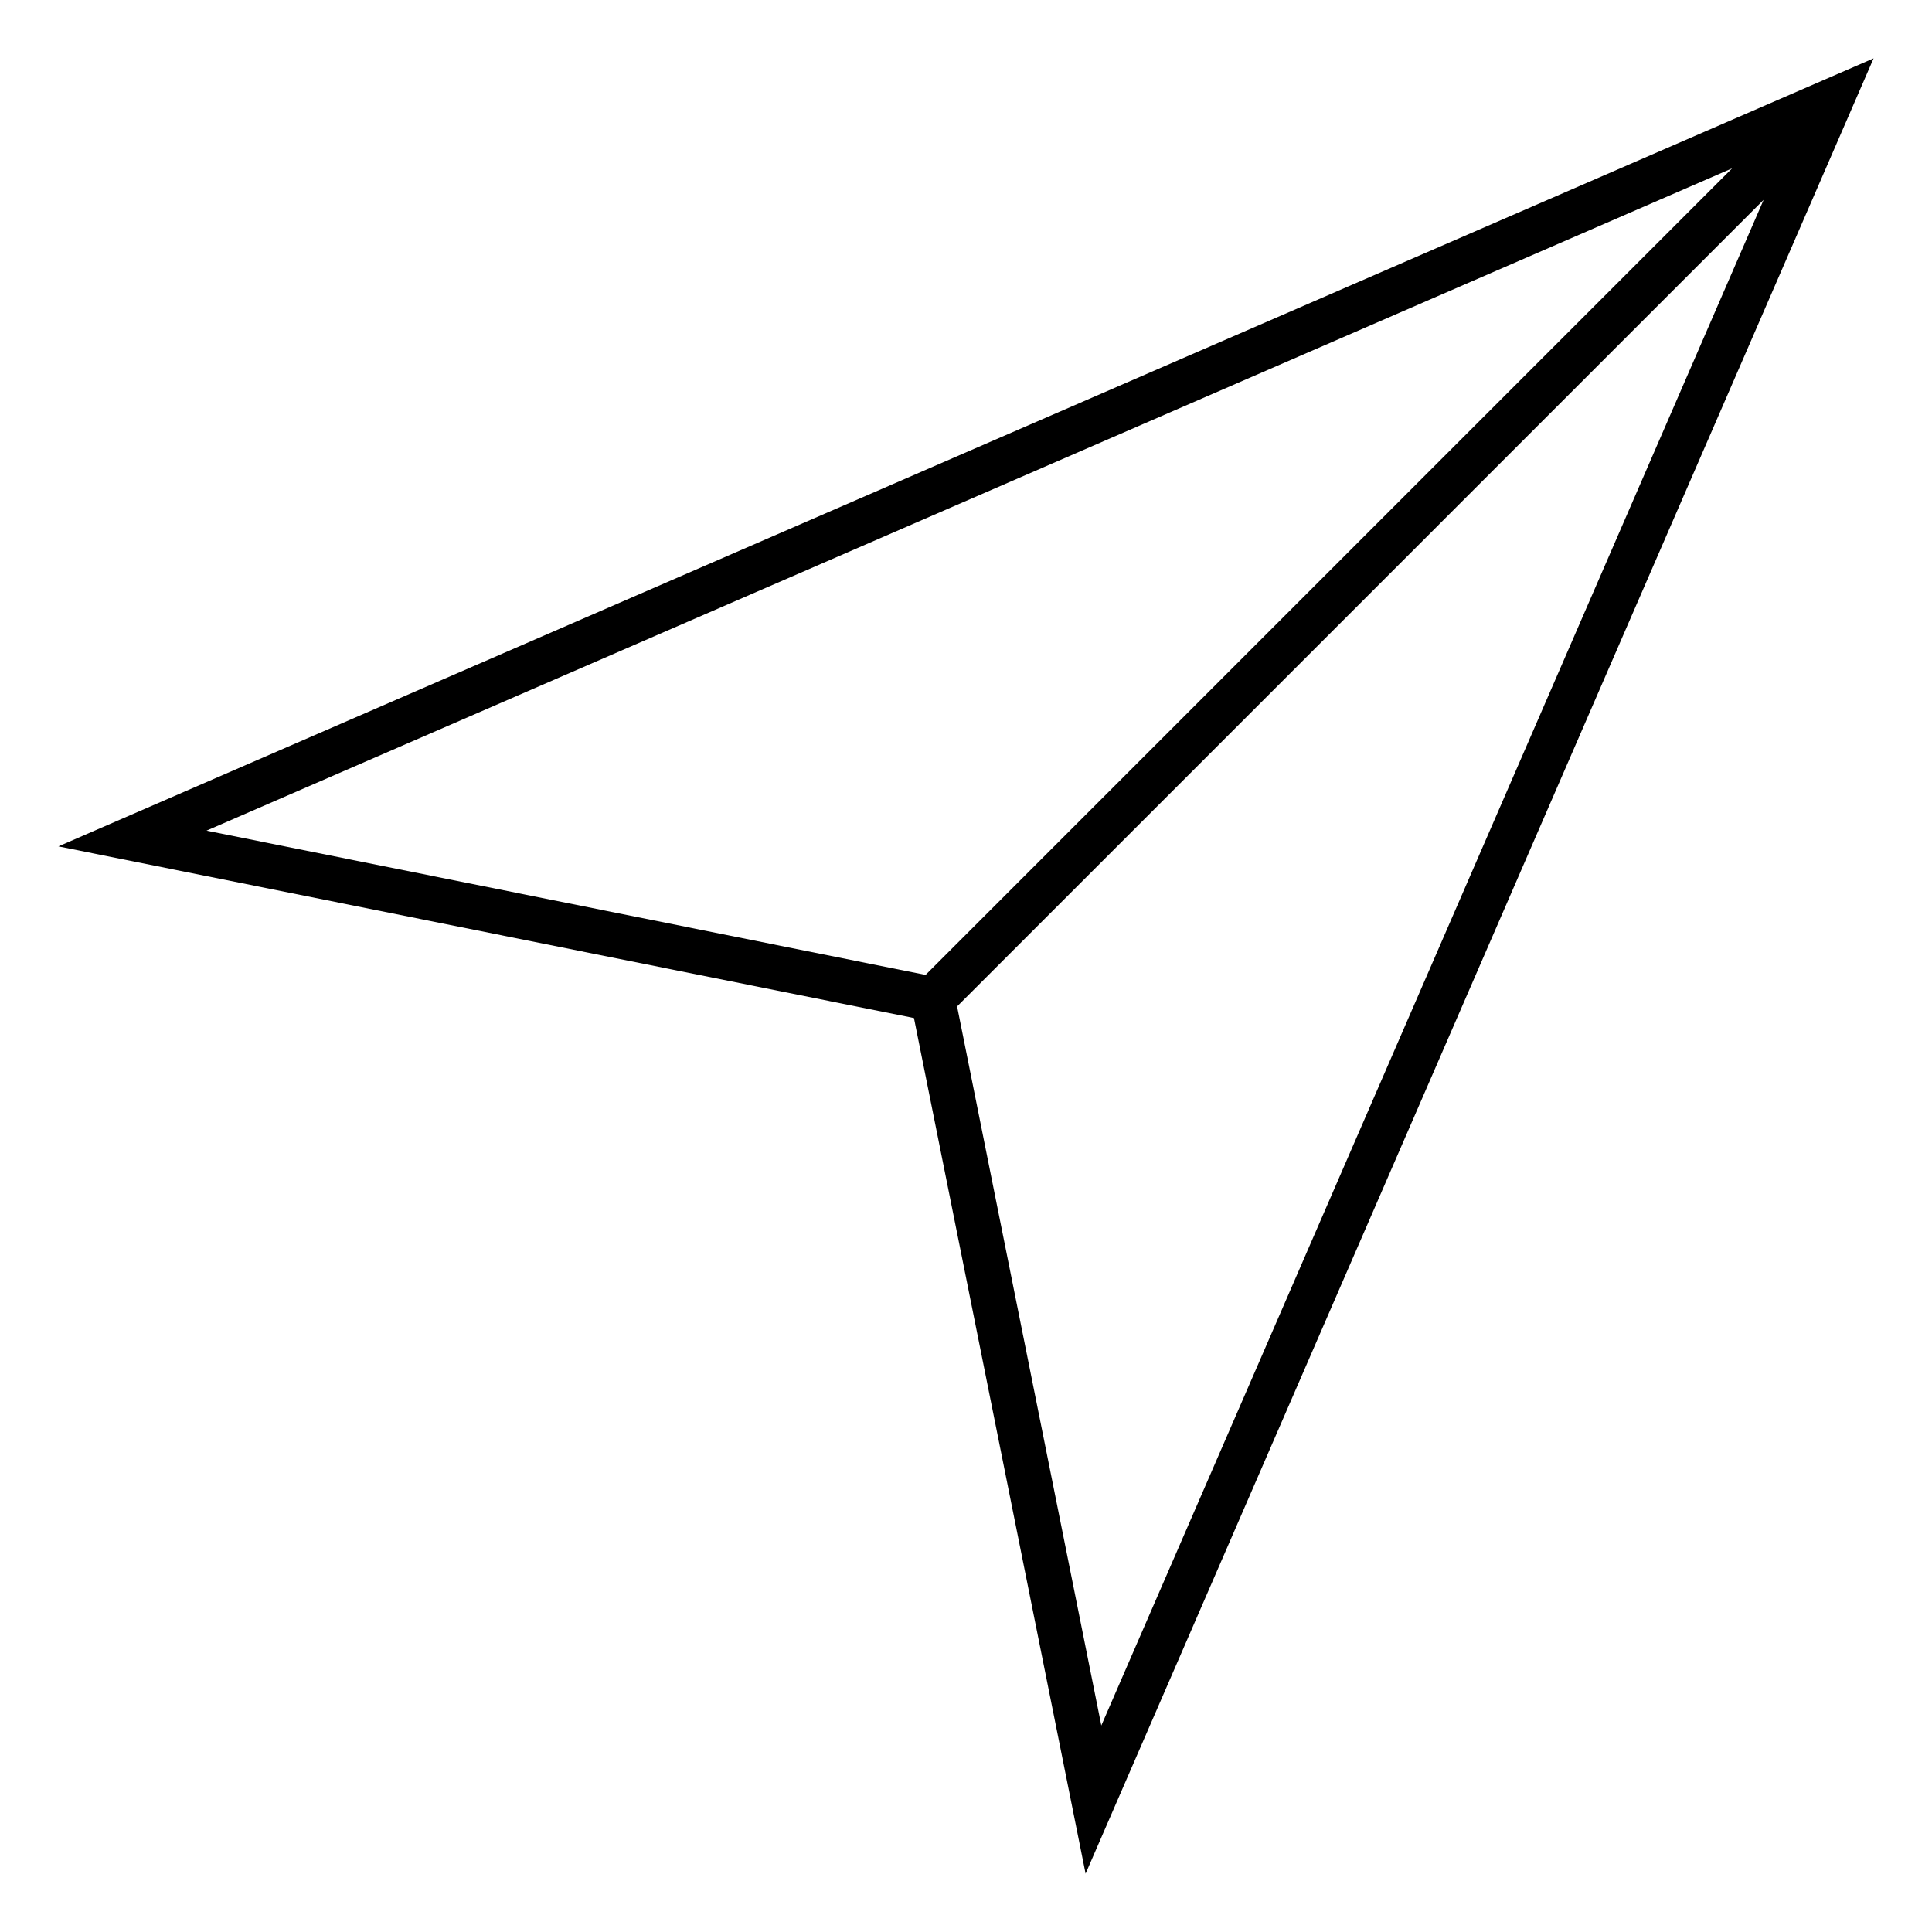
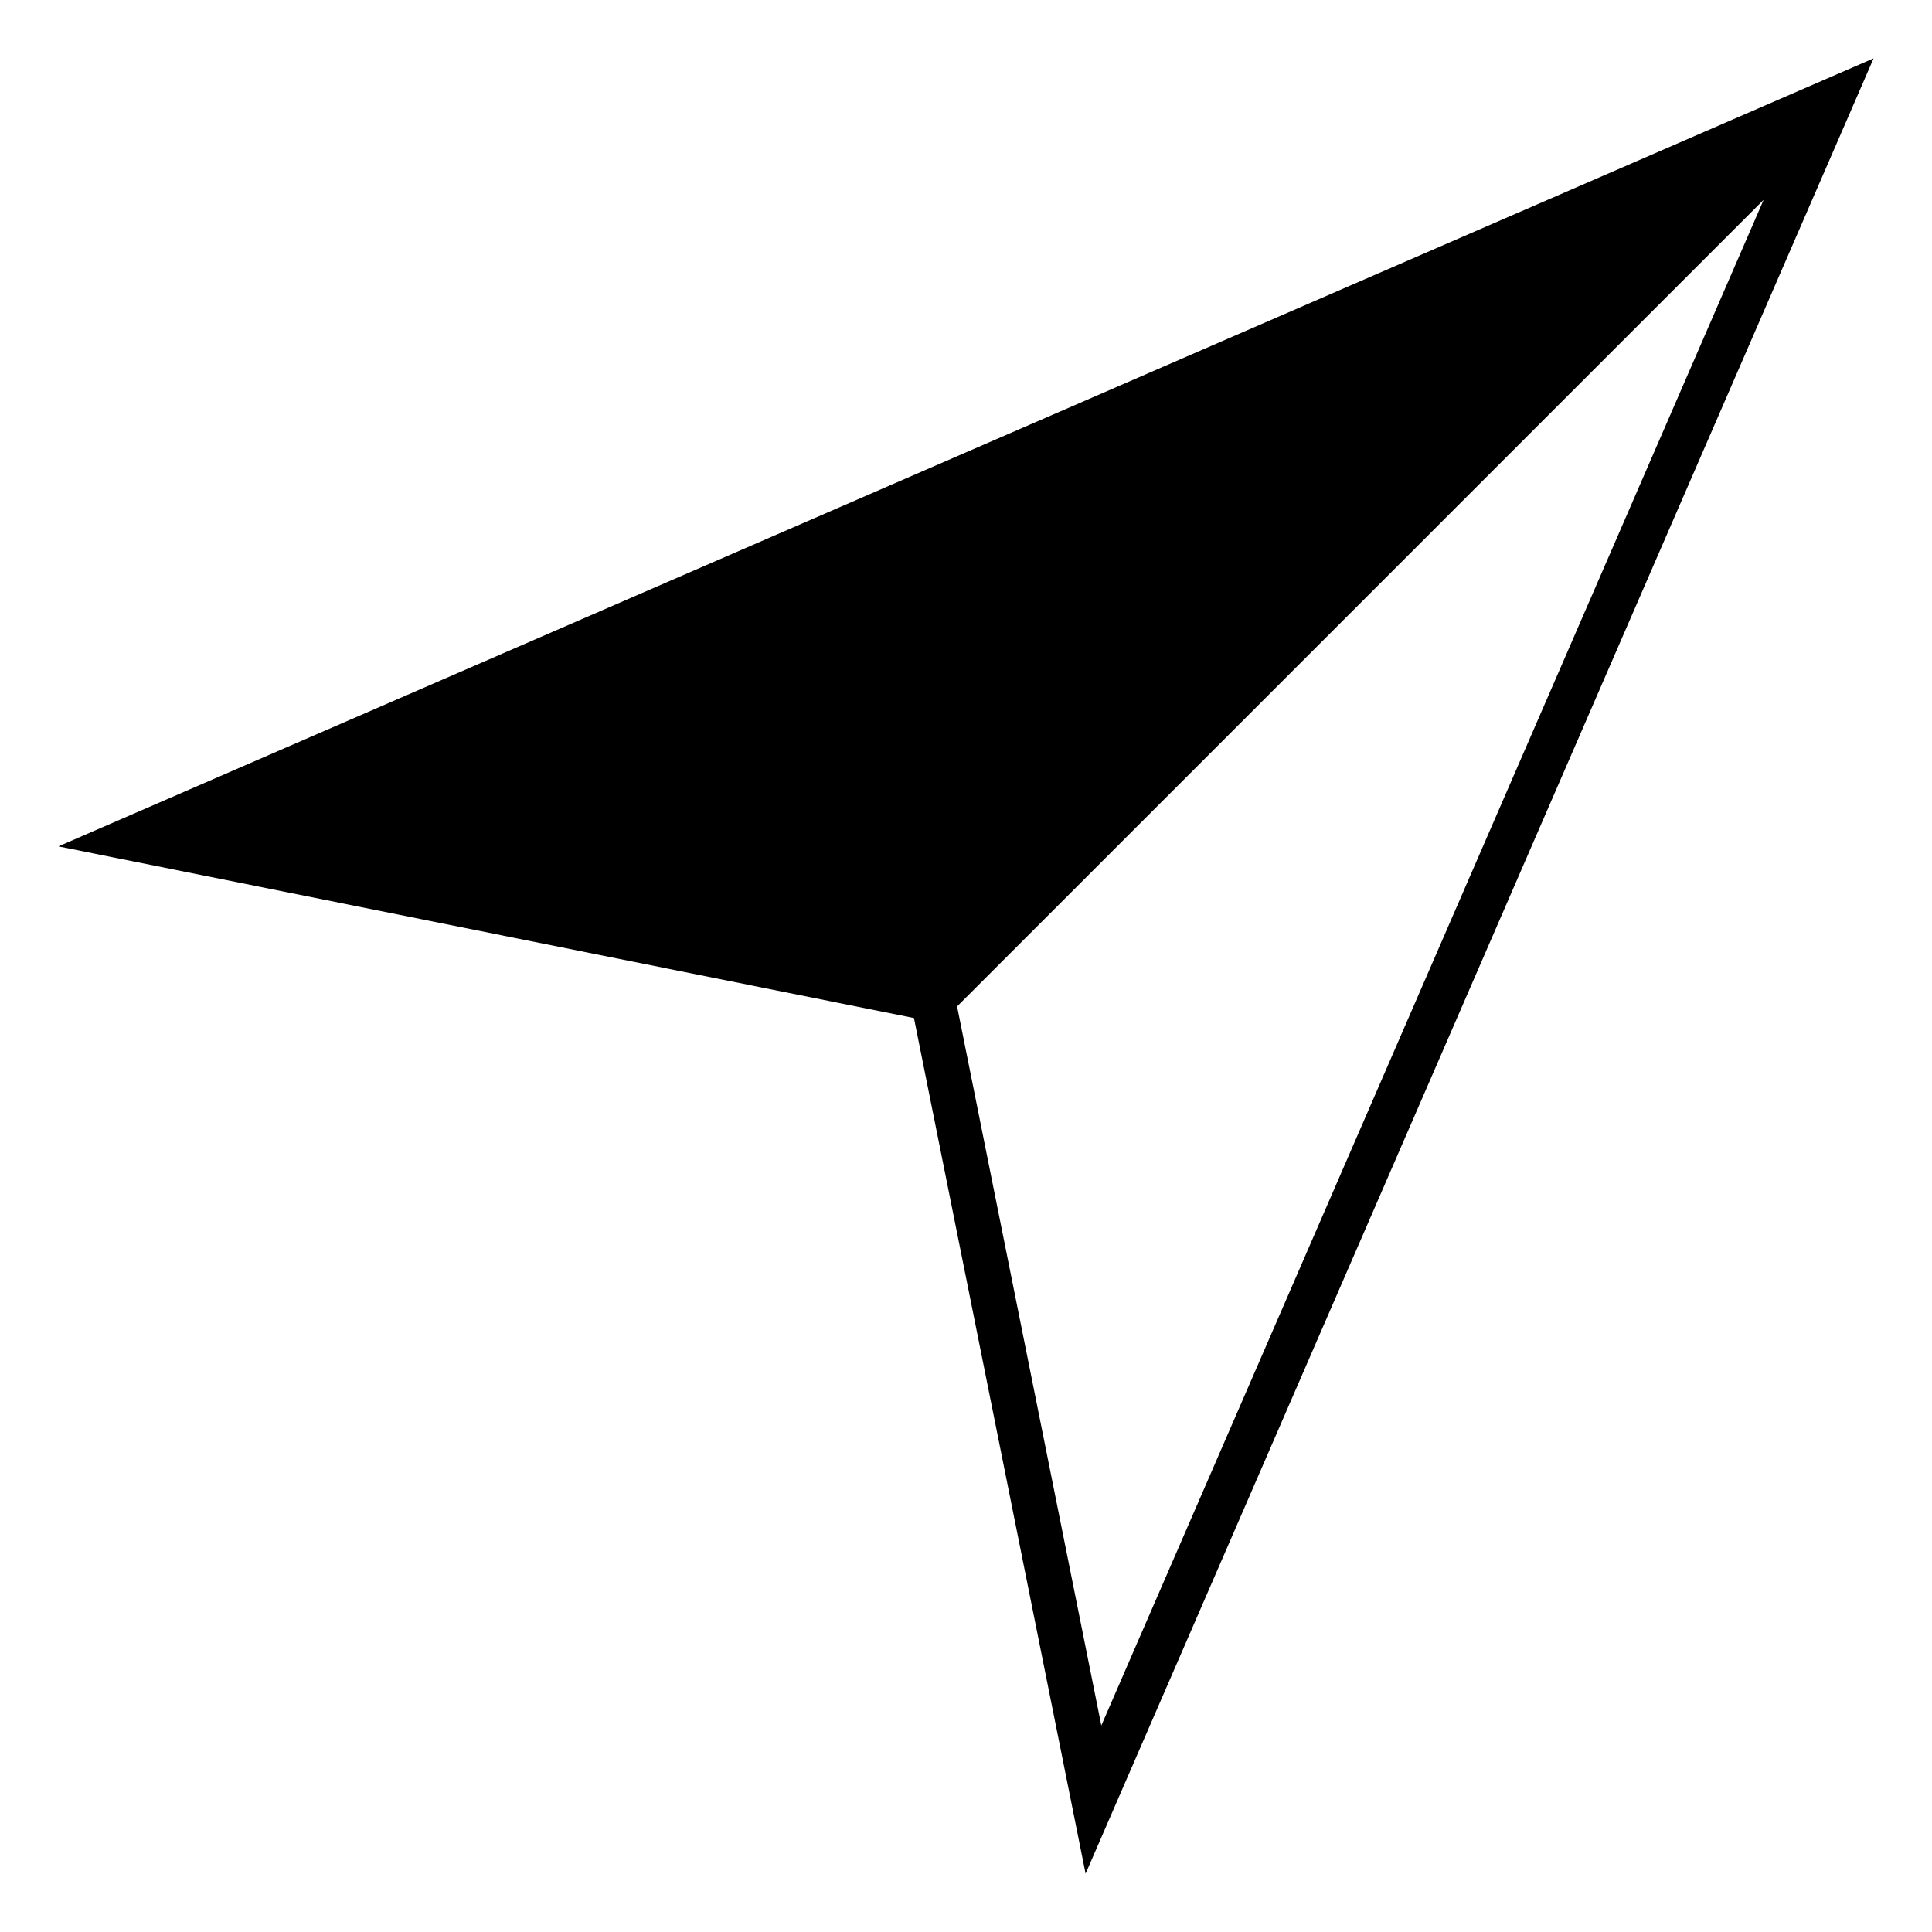
<svg xmlns="http://www.w3.org/2000/svg" fill="#000000" width="800px" height="800px" version="1.1" viewBox="144 144 512 512">
-   <path d="m386.21 413.79 45.484 226.75 208.83-481.08-481.05 208.84zm49.652 187.49-38.223-190.57 213.74-213.75zm-46.574-198.92-190.56-38.227 404.3-175.52z" />
+   <path d="m386.21 413.79 45.484 226.75 208.83-481.08-481.05 208.84zm49.652 187.49-38.223-190.57 213.74-213.75m-46.574-198.92-190.56-38.227 404.3-175.52z" />
</svg>